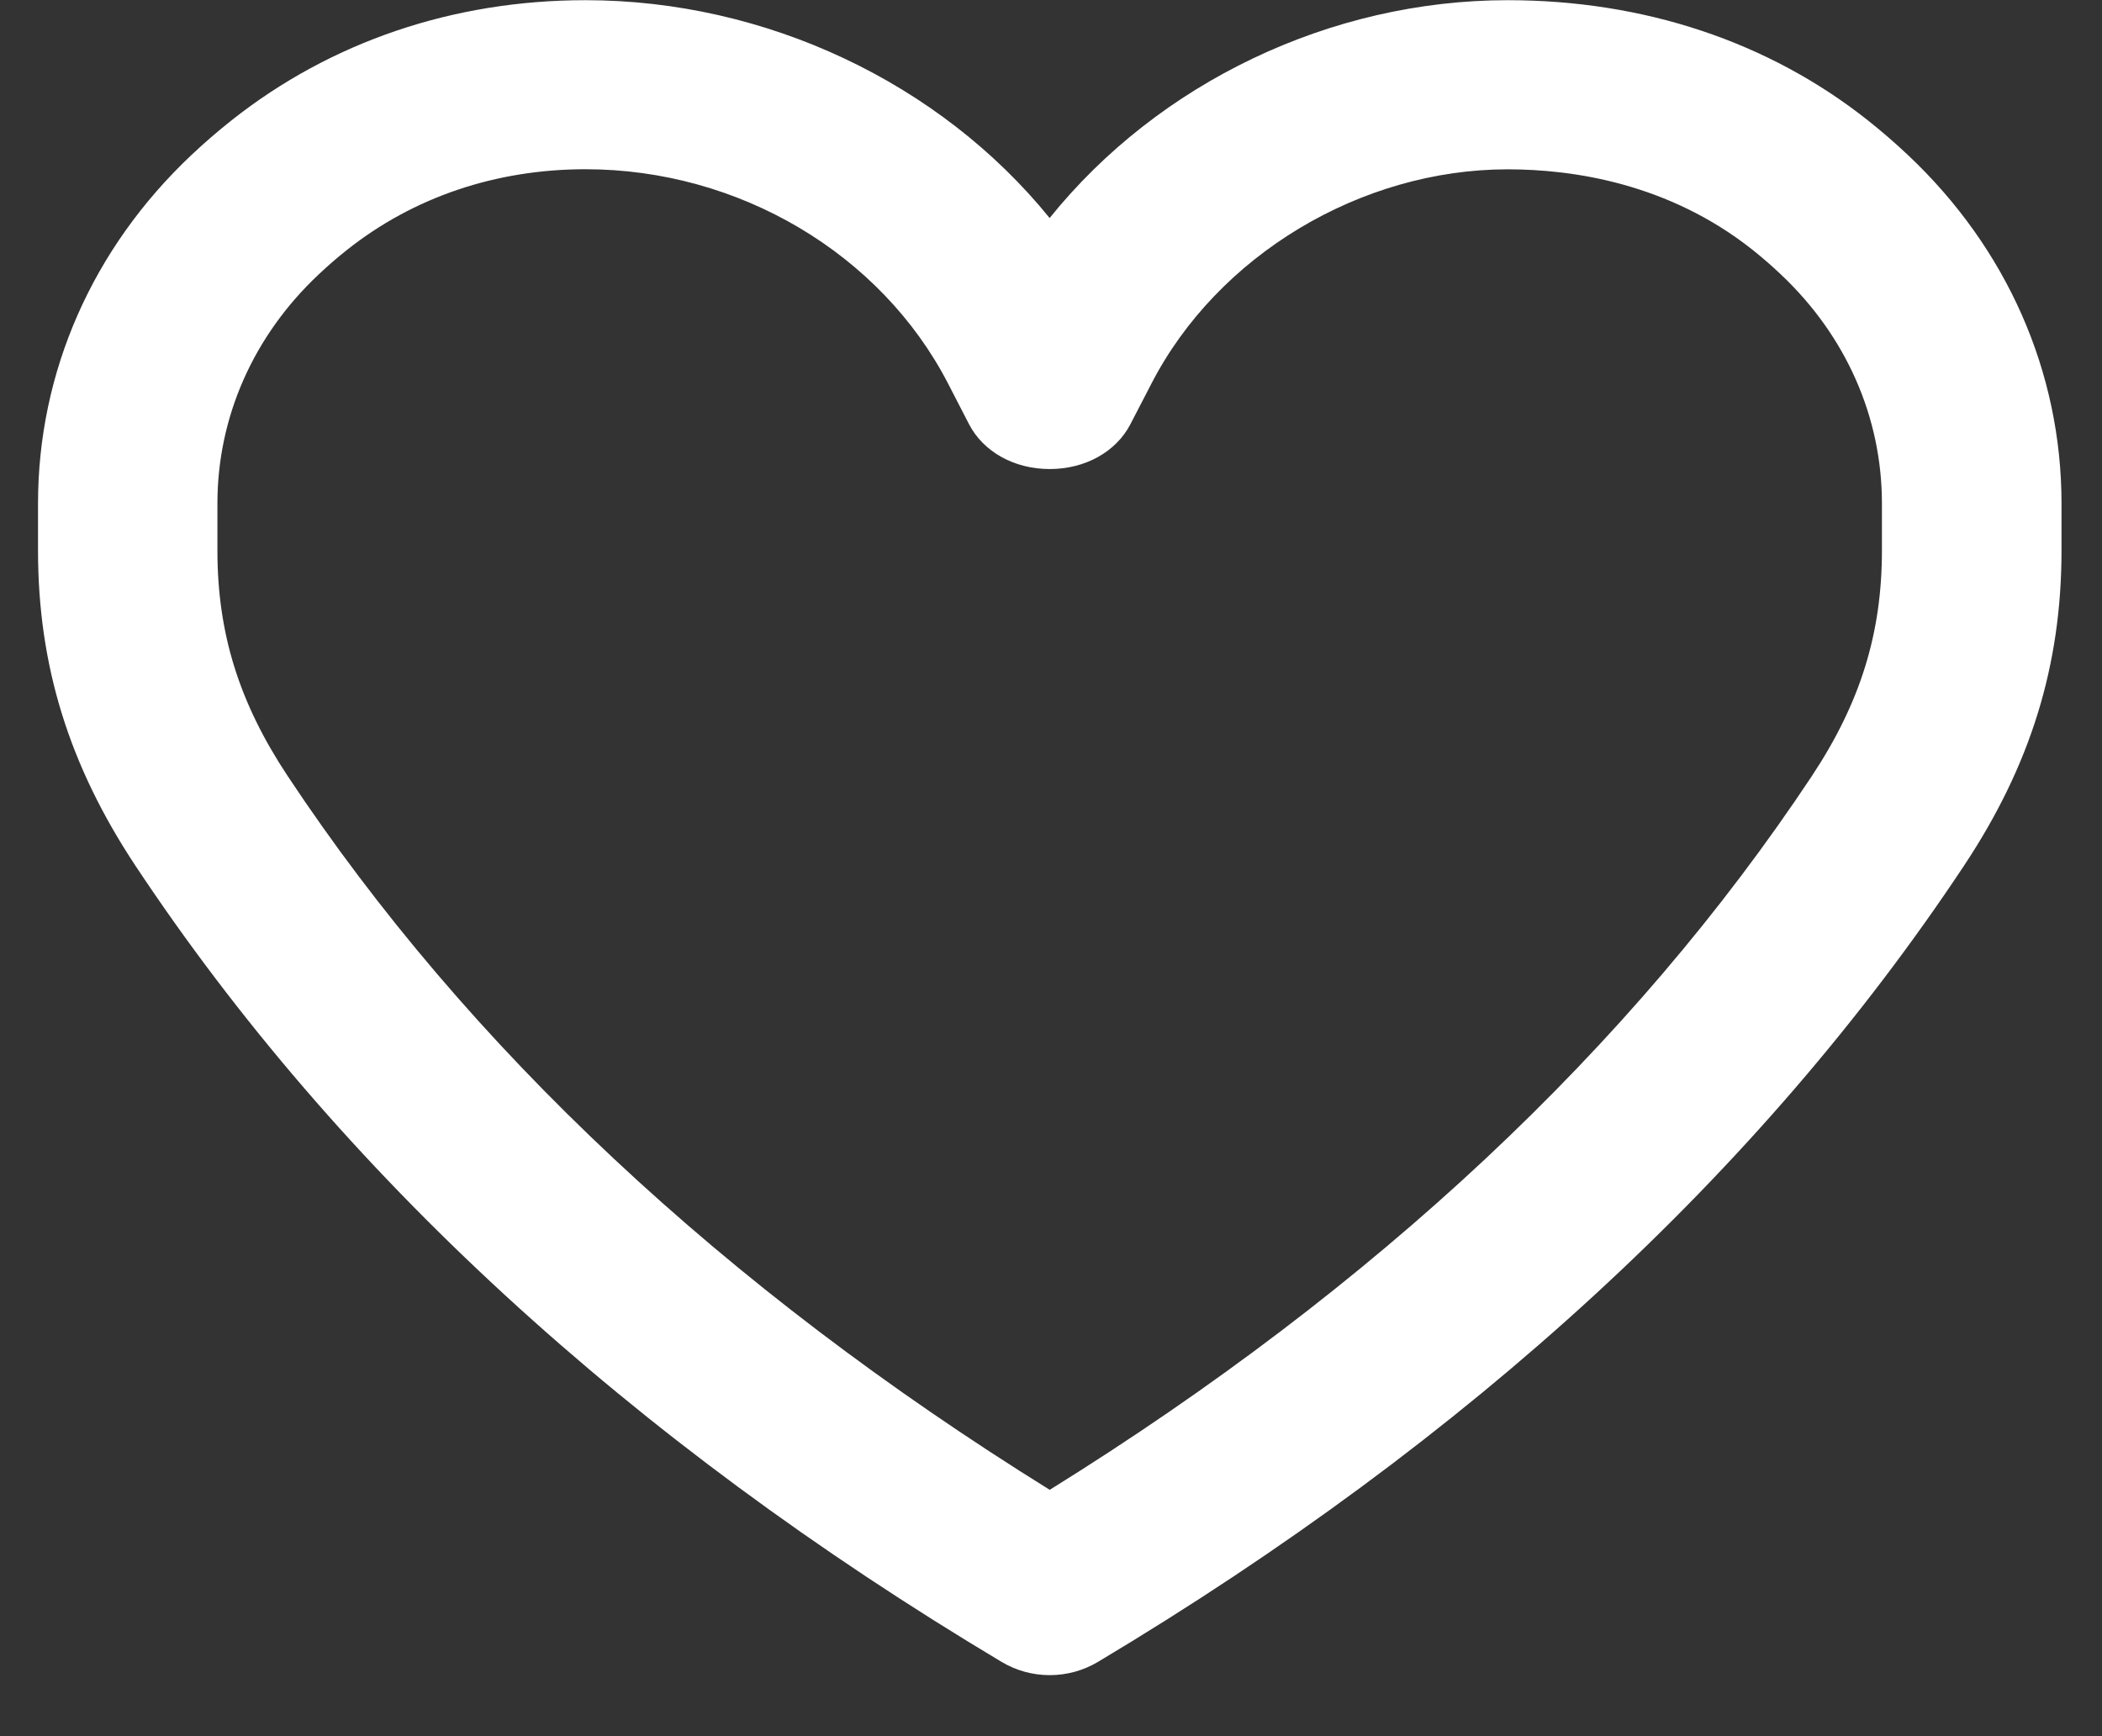
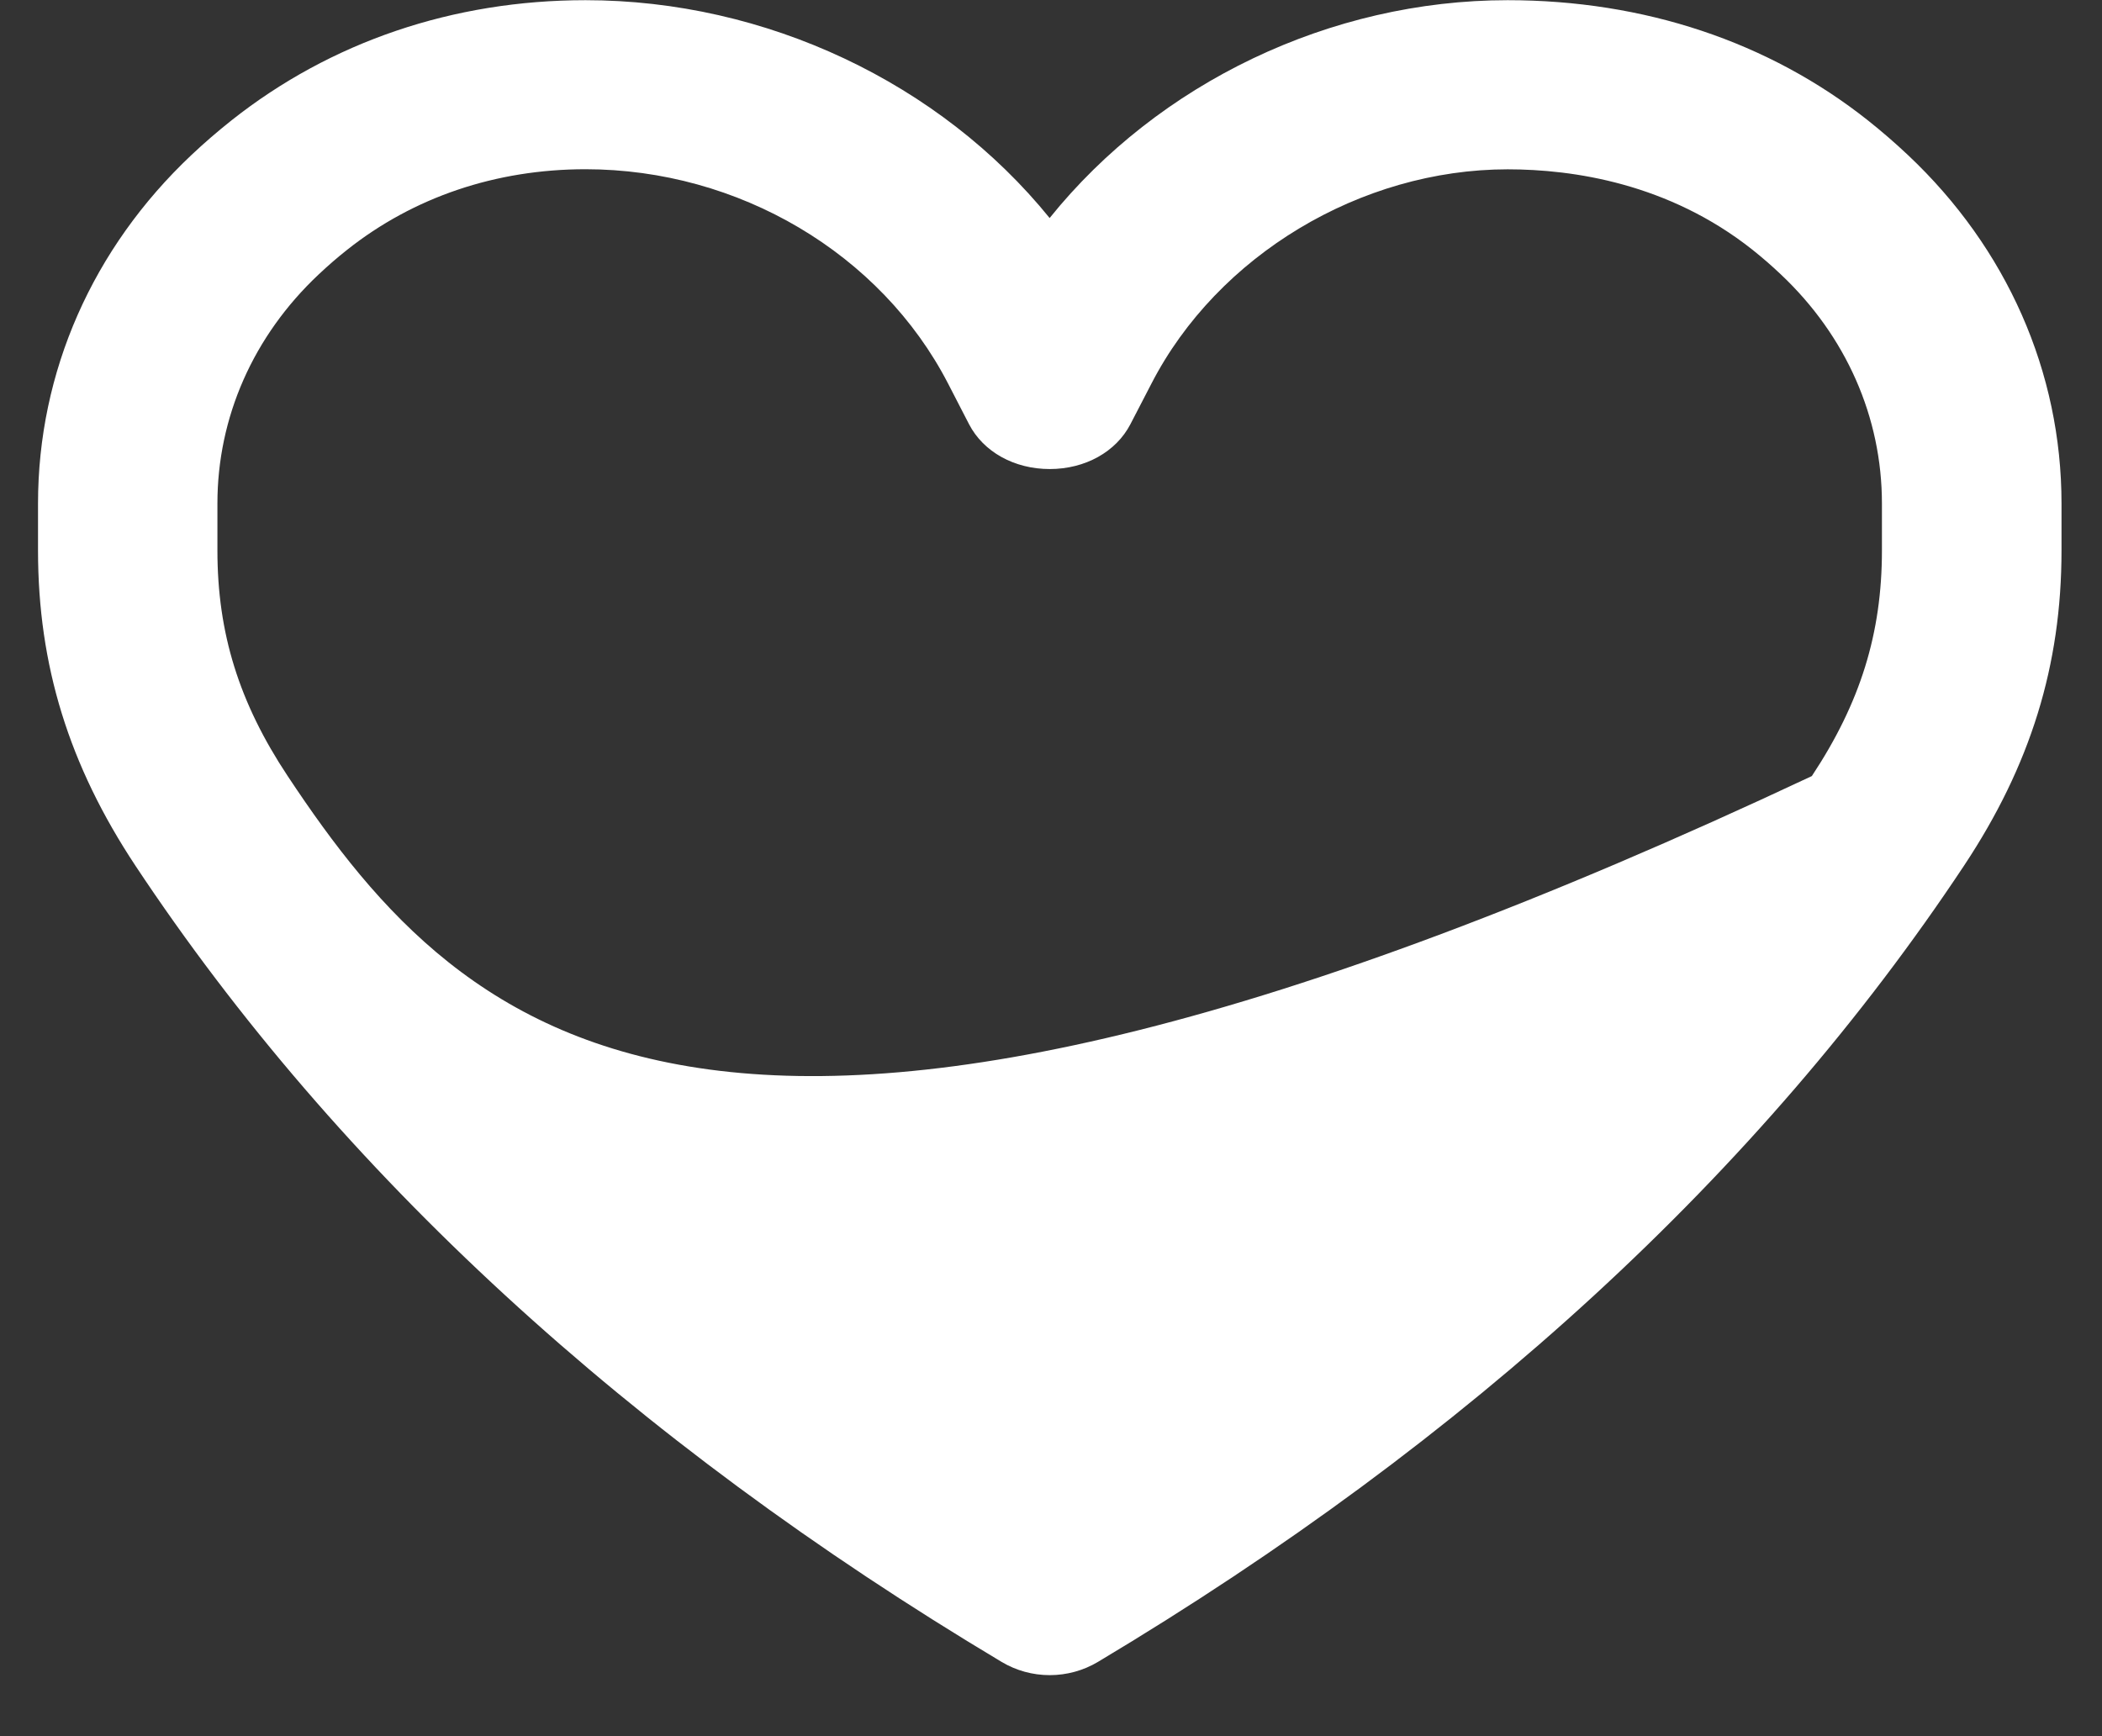
<svg xmlns="http://www.w3.org/2000/svg" width="23px" height="19px">
  <rect width="100%" height="100%" fill="#333333" stroke="none" />
-   <path fill-rule="evenodd" fill="rgb(255, 255, 255)" d="M20.877,1.697 C20.736,1.564 20.589,1.437 20.438,1.317 C19.353,0.457 17.990,0.002 16.496,0.002 C14.558,0.002 12.676,0.906 11.485,2.386 C10.286,0.906 8.380,0.002 6.407,0.002 C4.959,0.002 3.619,0.457 2.532,1.318 C2.382,1.437 2.236,1.563 2.095,1.696 C1.012,2.717 0.416,4.071 0.416,5.510 L0.416,6.025 C0.416,7.280 0.754,8.375 1.482,9.474 C3.703,12.825 6.892,15.757 10.961,18.188 C11.119,18.282 11.300,18.332 11.486,18.332 C11.672,18.332 11.854,18.282 12.012,18.188 C16.078,15.758 19.267,12.826 21.490,9.474 C22.218,8.377 22.557,7.281 22.557,6.025 L22.557,5.510 C22.557,4.072 21.960,2.717 20.877,1.697 ZM20.592,5.510 L20.592,6.025 C20.592,6.930 20.356,7.691 19.825,8.493 C17.856,11.462 15.051,14.089 11.486,16.304 C7.919,14.088 5.115,11.461 3.148,8.493 C2.616,7.691 2.379,6.929 2.379,6.025 L2.379,5.510 C2.379,4.566 2.772,3.676 3.485,3.005 C3.586,2.910 3.690,2.819 3.798,2.734 C4.525,2.157 5.427,1.852 6.407,1.852 C8.081,1.852 9.638,2.773 10.374,4.198 L10.603,4.642 C10.760,4.945 11.098,5.133 11.486,5.133 C11.874,5.133 12.212,4.945 12.369,4.642 L12.599,4.198 C13.322,2.795 14.889,1.853 16.497,1.853 C17.212,1.853 18.257,2.006 19.174,2.732 C19.282,2.818 19.386,2.908 19.488,3.005 C20.200,3.677 20.592,4.566 20.592,5.510 Z" />
+   <path fill-rule="evenodd" fill="rgb(255, 255, 255)" d="M20.877,1.697 C20.736,1.564 20.589,1.437 20.438,1.317 C19.353,0.457 17.990,0.002 16.496,0.002 C14.558,0.002 12.676,0.906 11.485,2.386 C10.286,0.906 8.380,0.002 6.407,0.002 C4.959,0.002 3.619,0.457 2.532,1.318 C2.382,1.437 2.236,1.563 2.095,1.696 C1.012,2.717 0.416,4.071 0.416,5.510 L0.416,6.025 C0.416,7.280 0.754,8.375 1.482,9.474 C3.703,12.825 6.892,15.757 10.961,18.188 C11.119,18.282 11.300,18.332 11.486,18.332 C11.672,18.332 11.854,18.282 12.012,18.188 C16.078,15.758 19.267,12.826 21.490,9.474 C22.218,8.377 22.557,7.281 22.557,6.025 L22.557,5.510 C22.557,4.072 21.960,2.717 20.877,1.697 ZM20.592,5.510 L20.592,6.025 C20.592,6.930 20.356,7.691 19.825,8.493 C7.919,14.088 5.115,11.461 3.148,8.493 C2.616,7.691 2.379,6.929 2.379,6.025 L2.379,5.510 C2.379,4.566 2.772,3.676 3.485,3.005 C3.586,2.910 3.690,2.819 3.798,2.734 C4.525,2.157 5.427,1.852 6.407,1.852 C8.081,1.852 9.638,2.773 10.374,4.198 L10.603,4.642 C10.760,4.945 11.098,5.133 11.486,5.133 C11.874,5.133 12.212,4.945 12.369,4.642 L12.599,4.198 C13.322,2.795 14.889,1.853 16.497,1.853 C17.212,1.853 18.257,2.006 19.174,2.732 C19.282,2.818 19.386,2.908 19.488,3.005 C20.200,3.677 20.592,4.566 20.592,5.510 Z" />
</svg>